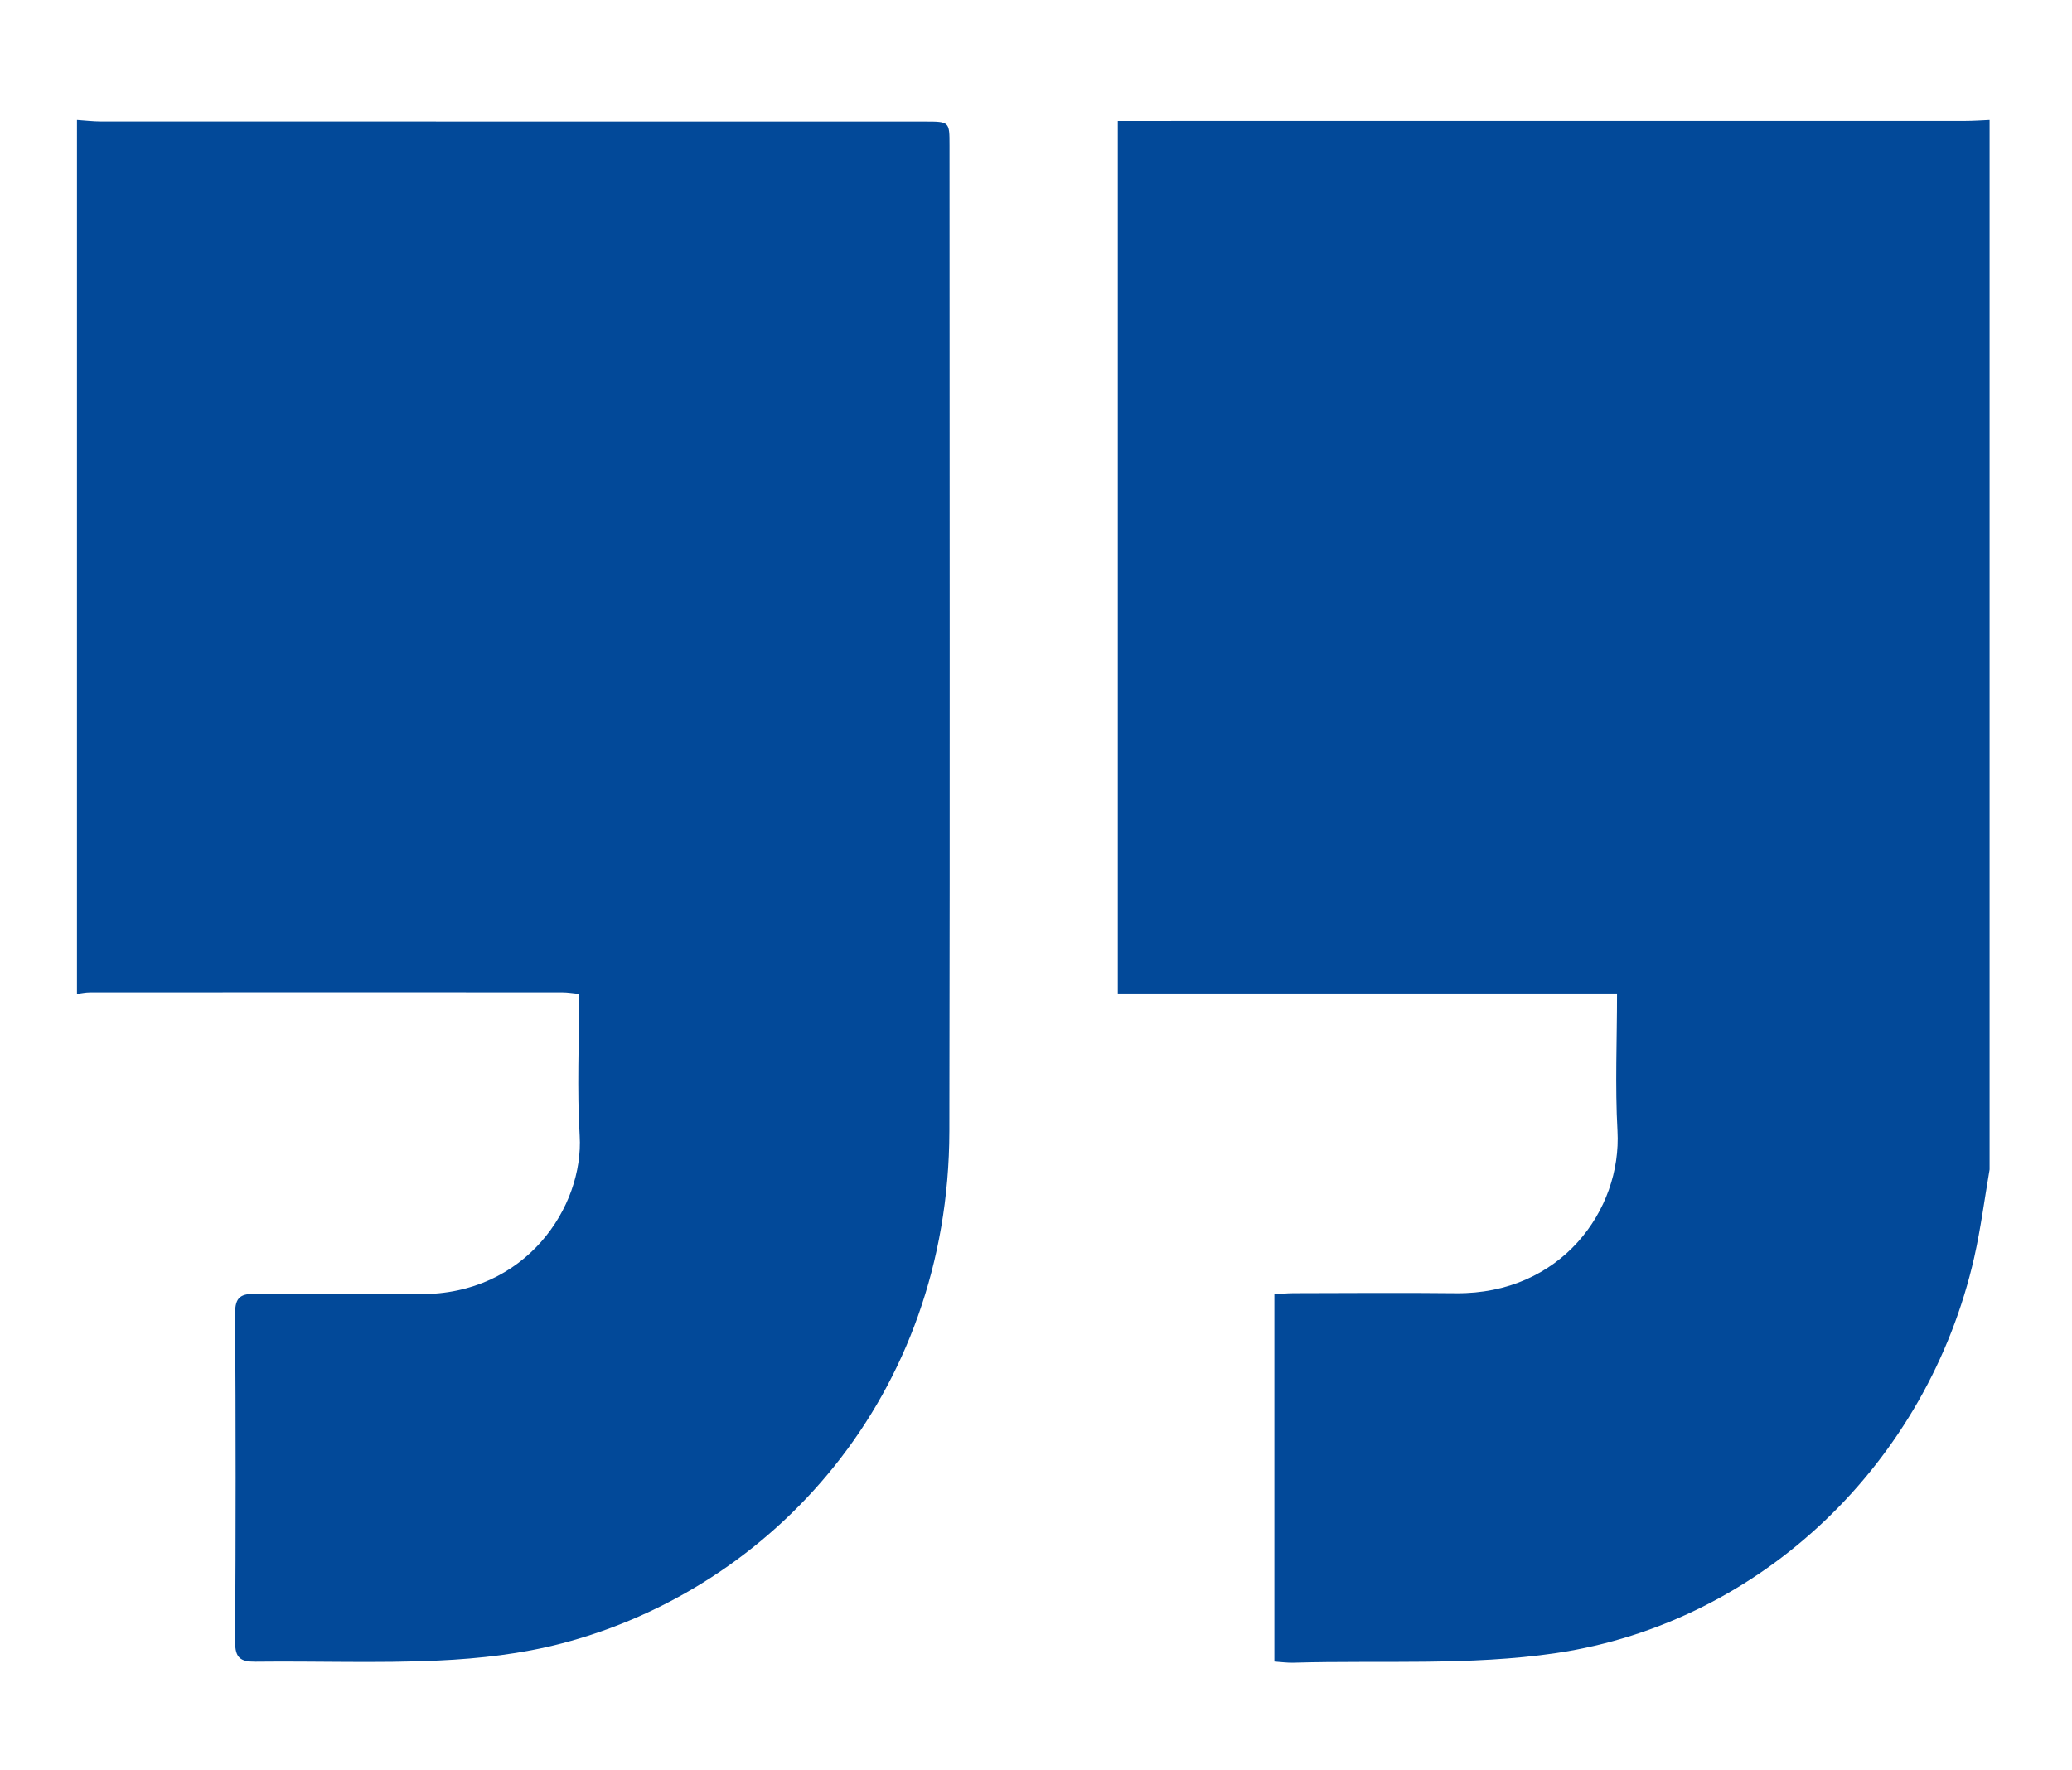
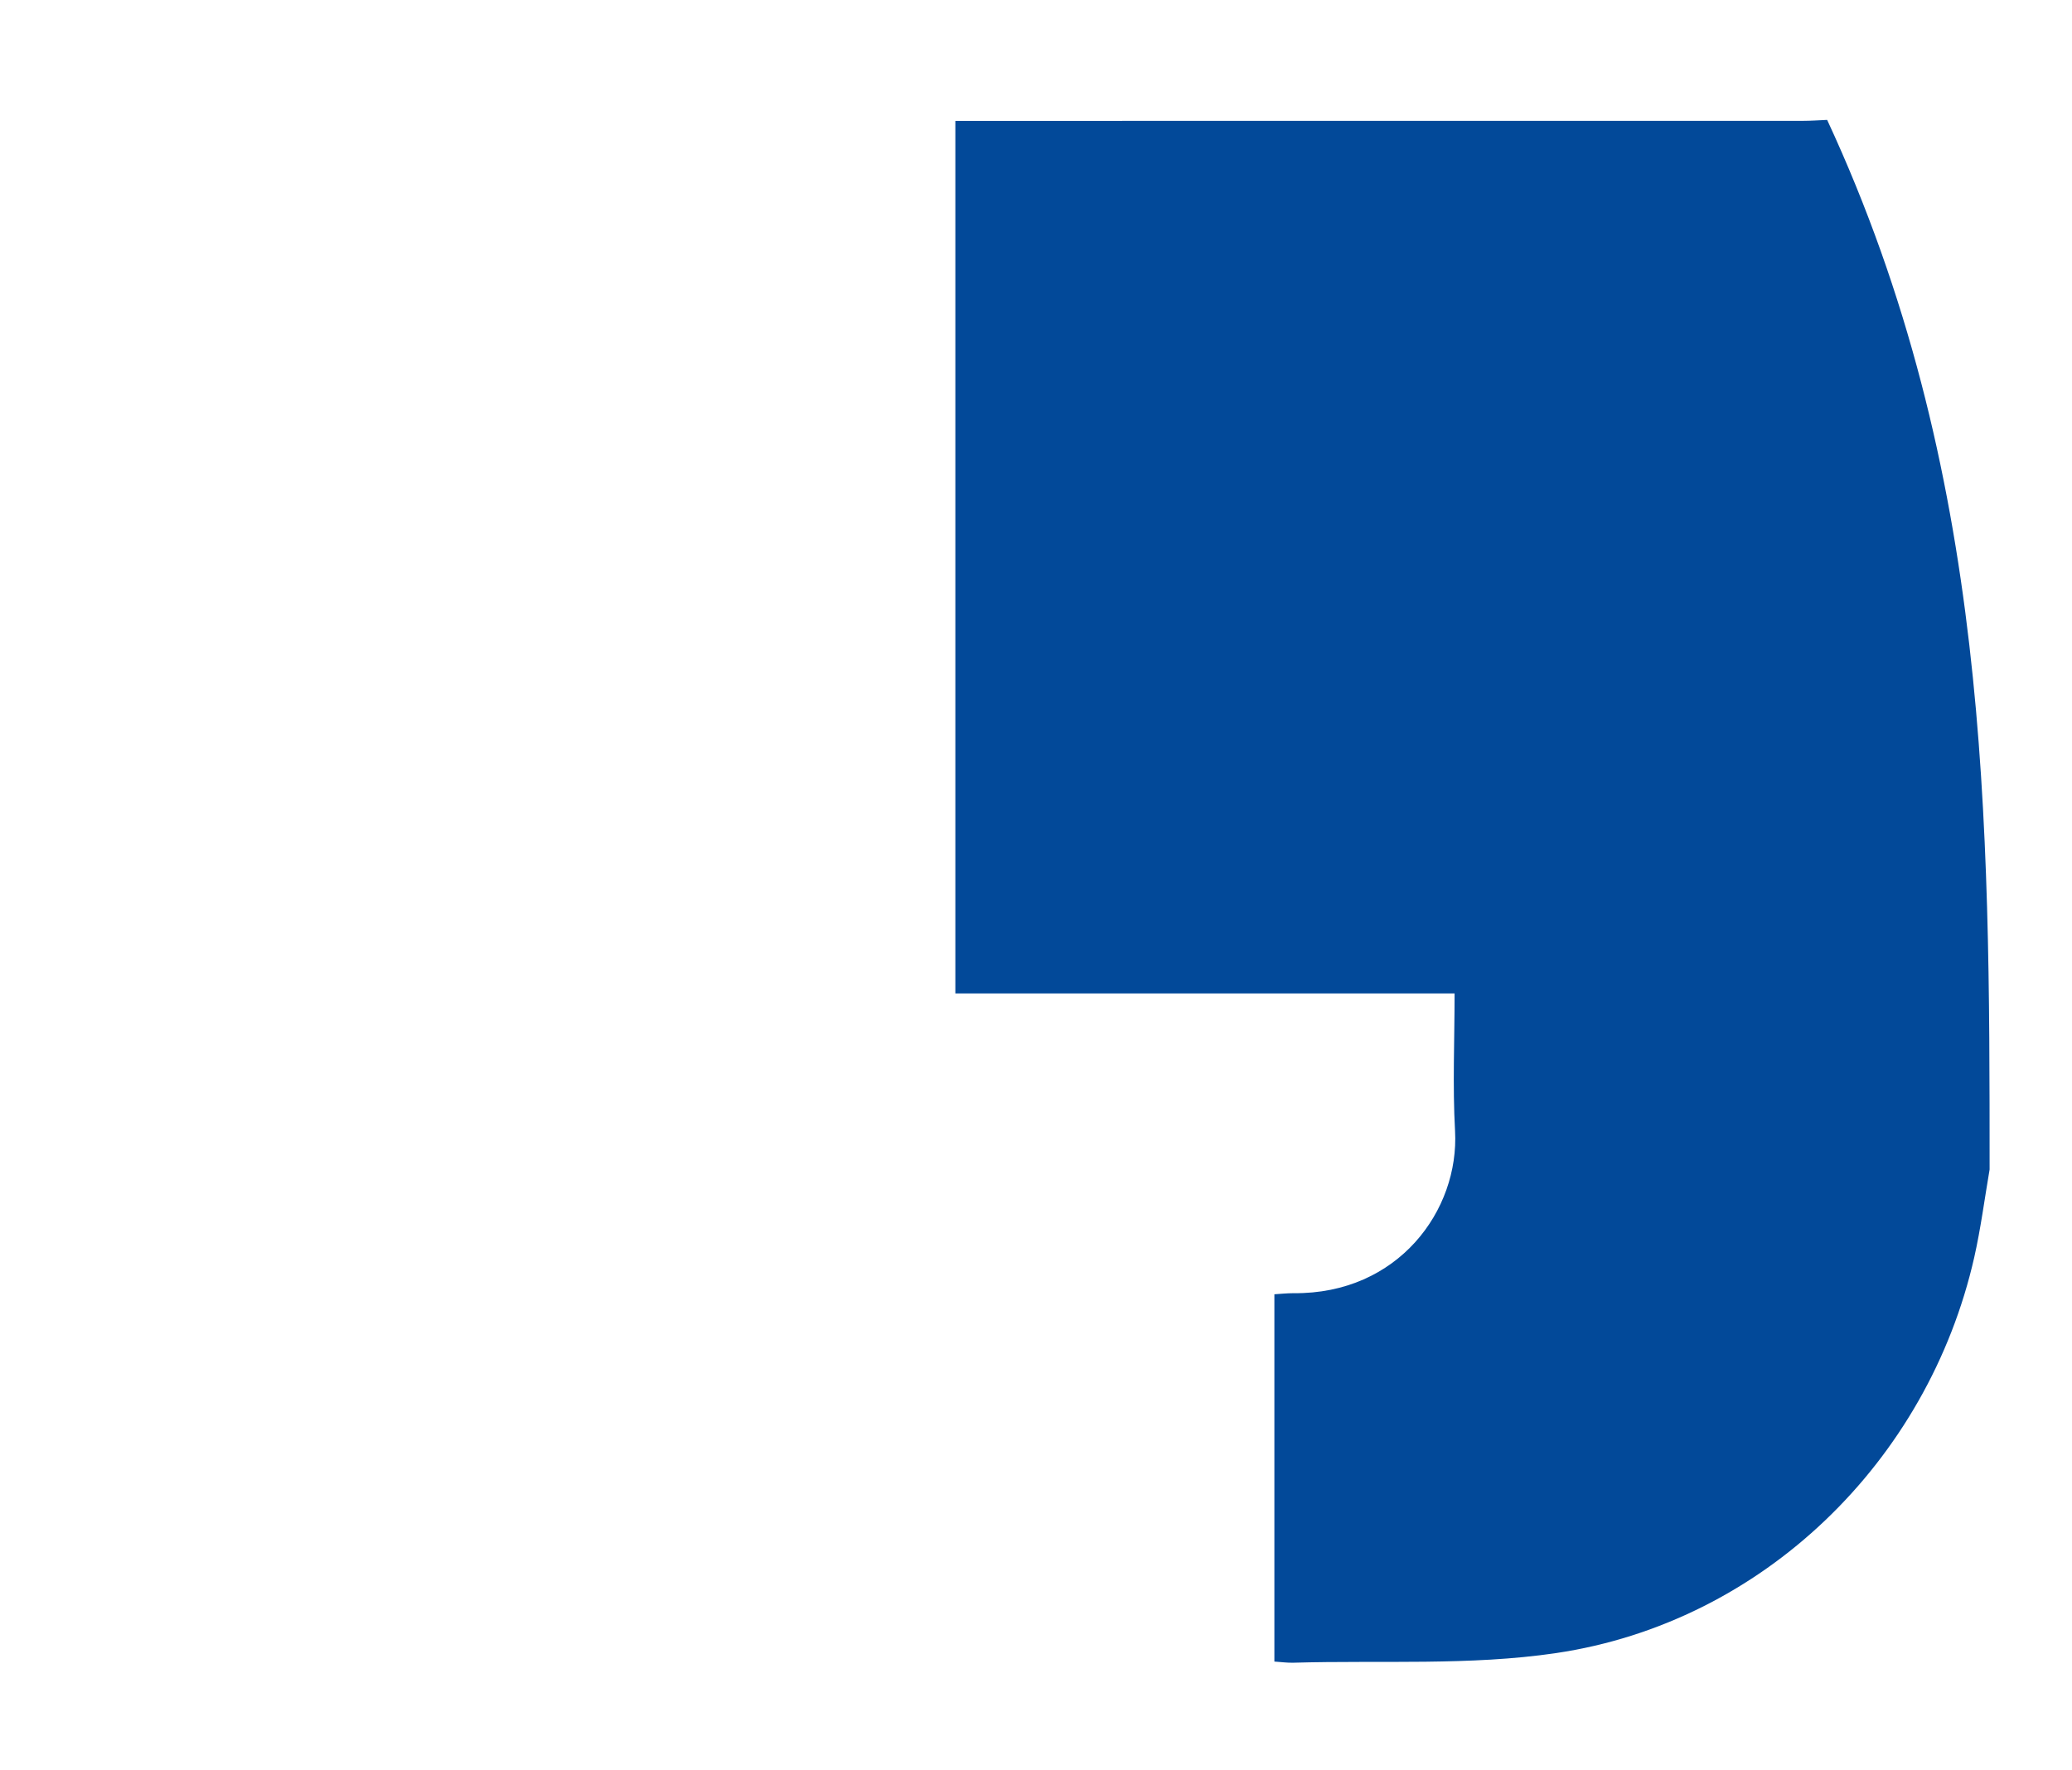
<svg xmlns="http://www.w3.org/2000/svg" version="1.1" id="Layer_1" x="0px" y="0px" width="219px" height="187.116px" viewBox="195 132.384 219 187.116" enable-background="new 195 132.384 219 187.116" xml:space="preserve">
-   <path fill="#024999" d="M405.291,256.015c-0.53,3.092-0.931,6.216-1.62,9.272c-4.89,21.602-22.391,38.631-44.223,41.854  c-9.097,1.343-18.482,0.745-27.736,1.015c-0.641,0.02-1.28-0.073-2.016-0.121c0-12.954,0-25.762,0-38.828  c0.642-0.041,1.329-0.114,2.021-0.115c5.723-0.011,11.447-0.057,17.17,0.005c11.075,0.115,17.536-8.781,17.074-17.158  c-0.265-4.771-0.049-9.566-0.049-14.529c-17.681,0-35.152,0-52.766,0c0-30.793,0-61.404,0-92.239c0.878,0,1.714,0,2.549,0  c29.014,0,58.026,0,87.039-0.005c0.853,0,1.705-0.064,2.557-0.1C405.291,182.047,405.291,219.031,405.291,256.015z" />
-   <path fill="#024999" d="M203.136,145.065c0.848,0.055,1.695,0.16,2.543,0.161c29.014,0.009,58.027,0.007,87.042,0.007  c2.636,0,2.638,0.001,2.638,2.522c0.001,34.737,0.055,69.477-0.016,104.215c-0.057,28.061-18.732,48.356-40.994,54.15  c-4.212,1.099-8.646,1.601-13.005,1.805c-6.435,0.301-12.892,0.045-19.338,0.124c-1.596,0.018-2.164-0.413-2.153-2.1  c0.068-11.58,0.071-23.159-0.002-34.737c-0.012-1.745,0.646-2.07,2.19-2.053c5.789,0.068,11.58-0.001,17.369,0.032  c11.178,0.064,17.309-9.24,16.858-16.754c-0.295-4.913-0.056-9.854-0.056-14.981c-0.662-0.063-1.224-0.163-1.782-0.163  c-16.646-0.008-33.291-0.008-49.936,0.002c-0.453,0-0.906,0.104-1.358,0.16C203.136,206.659,203.136,175.862,203.136,145.065z" />
+   <path fill="#024999" d="M405.291,256.015c-0.53,3.092-0.931,6.216-1.62,9.272c-4.89,21.602-22.391,38.631-44.223,41.854  c-9.097,1.343-18.482,0.745-27.736,1.015c-0.641,0.02-1.28-0.073-2.016-0.121c0-12.954,0-25.762,0-38.828  c0.642-0.041,1.329-0.114,2.021-0.115c11.075,0.115,17.536-8.781,17.074-17.158  c-0.265-4.771-0.049-9.566-0.049-14.529c-17.681,0-35.152,0-52.766,0c0-30.793,0-61.404,0-92.239c0.878,0,1.714,0,2.549,0  c29.014,0,58.026,0,87.039-0.005c0.853,0,1.705-0.064,2.557-0.1C405.291,182.047,405.291,219.031,405.291,256.015z" />
</svg>